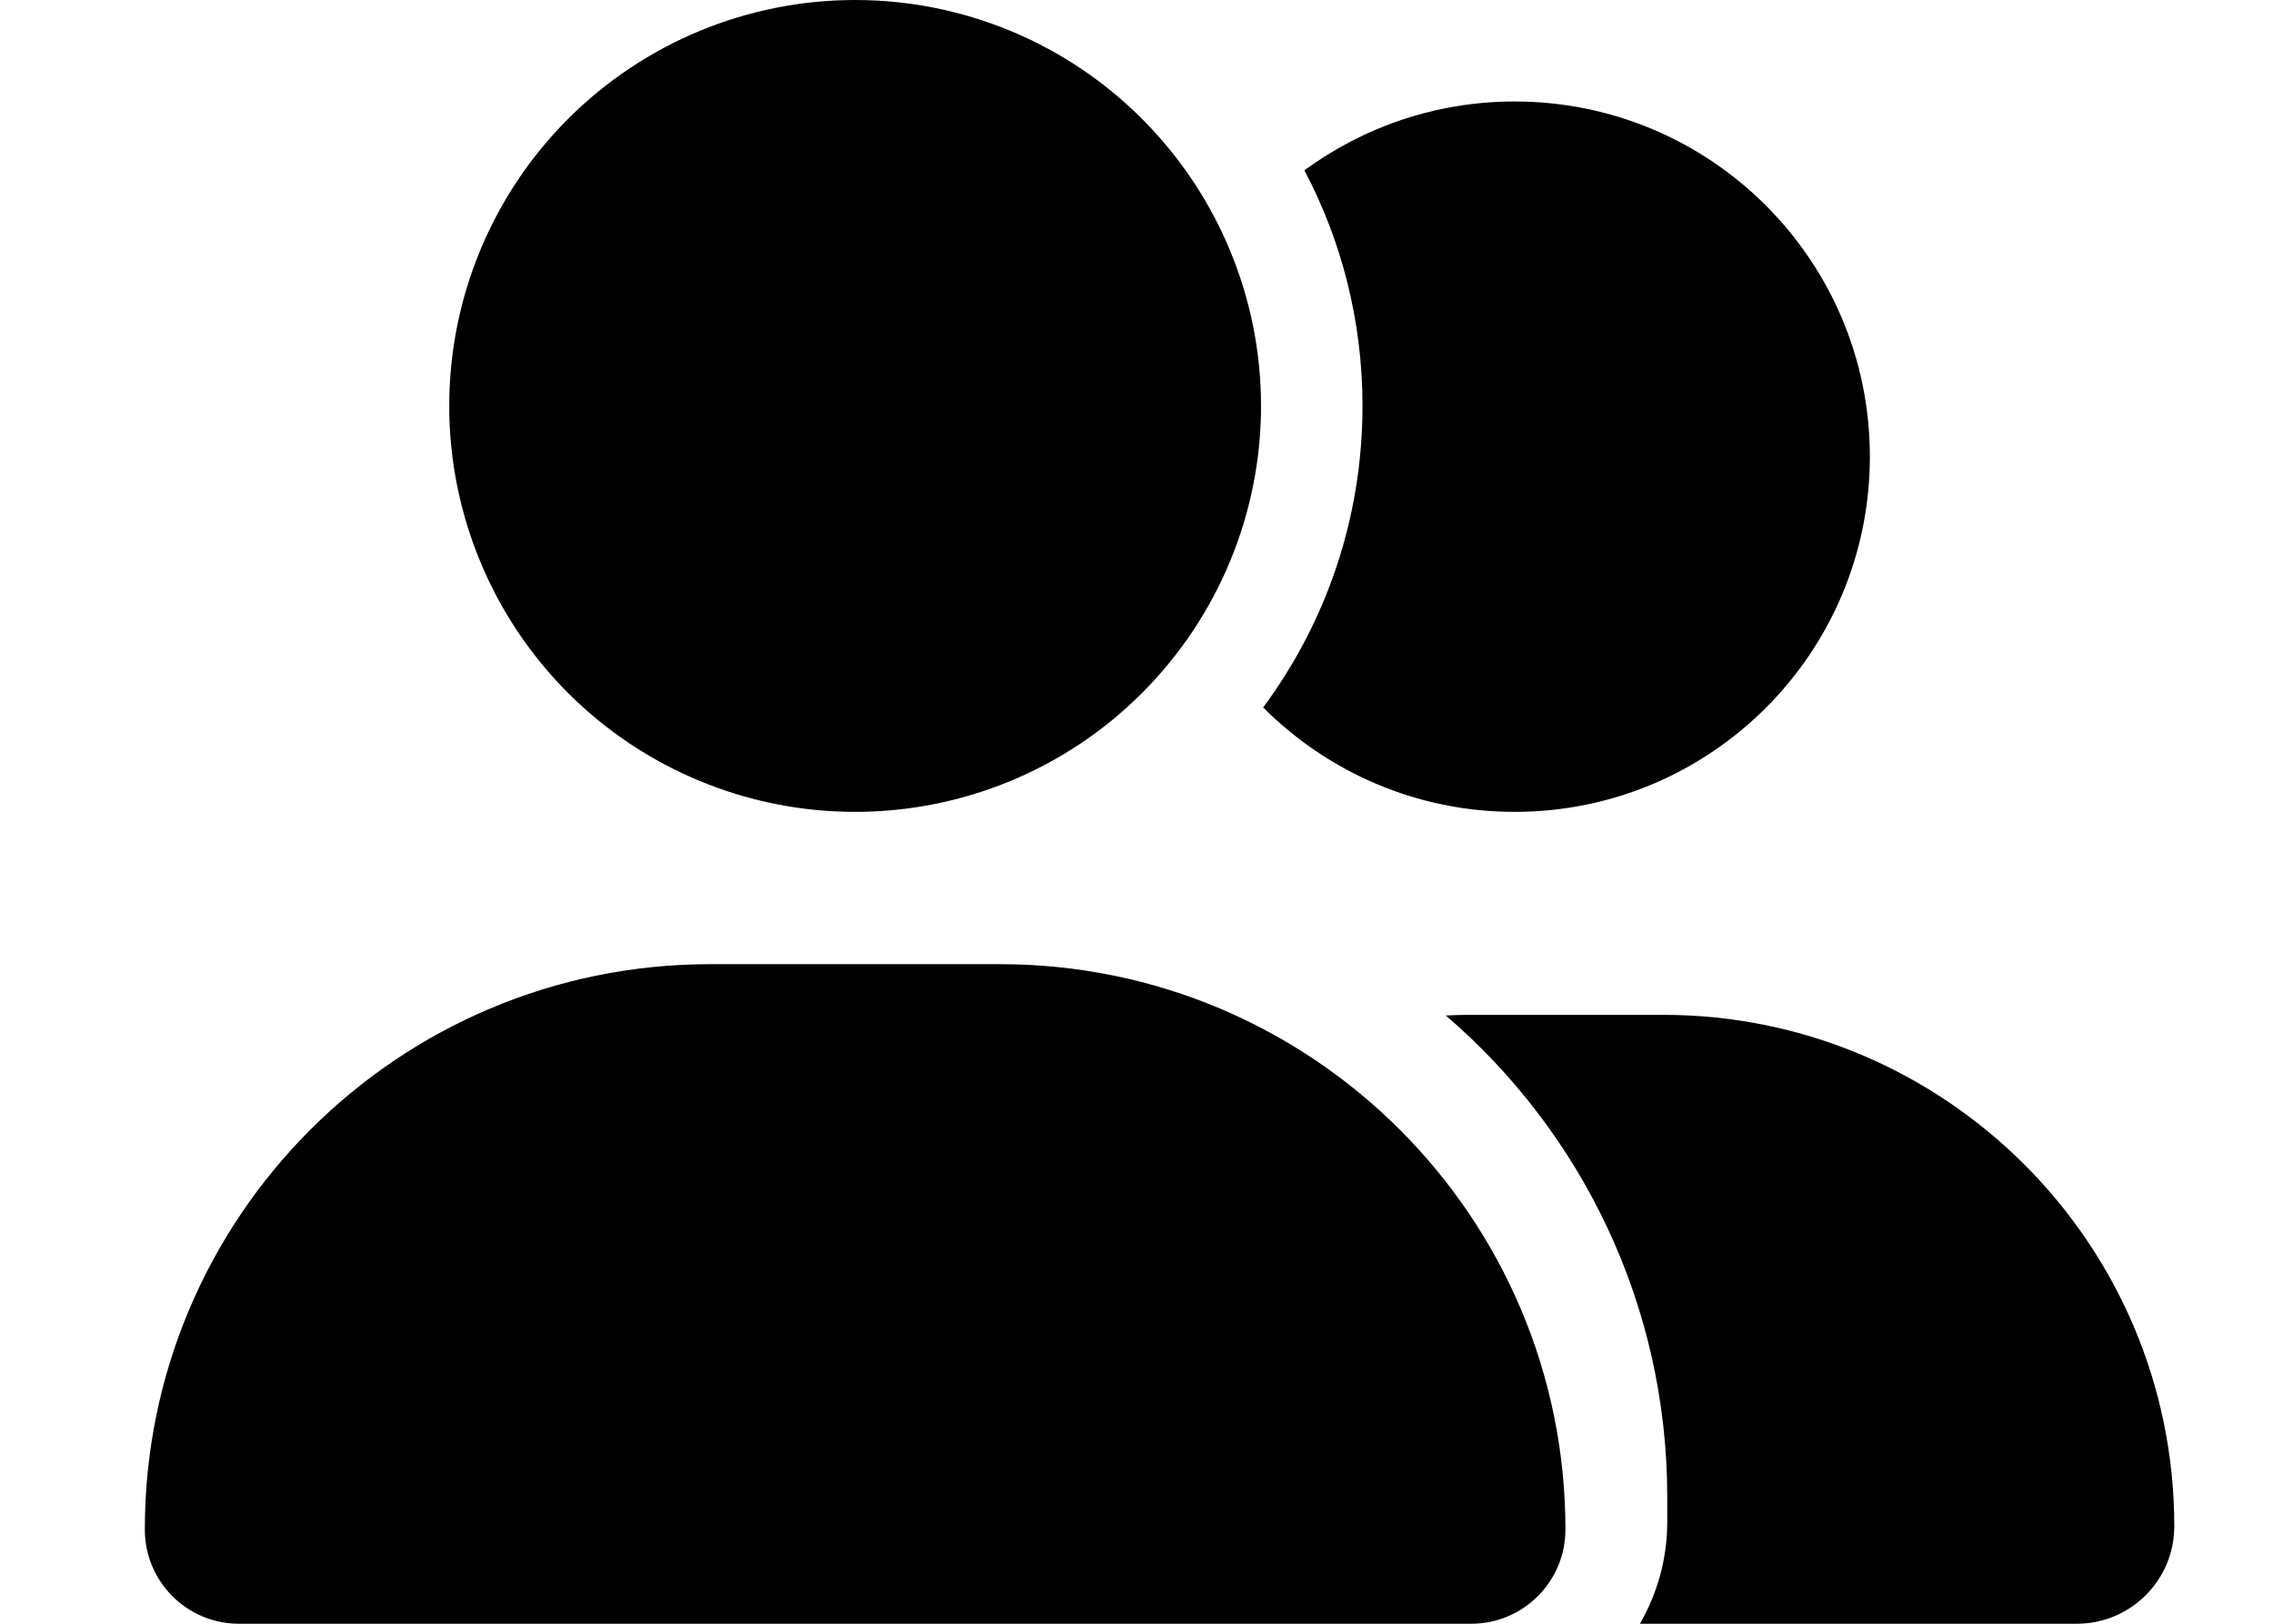
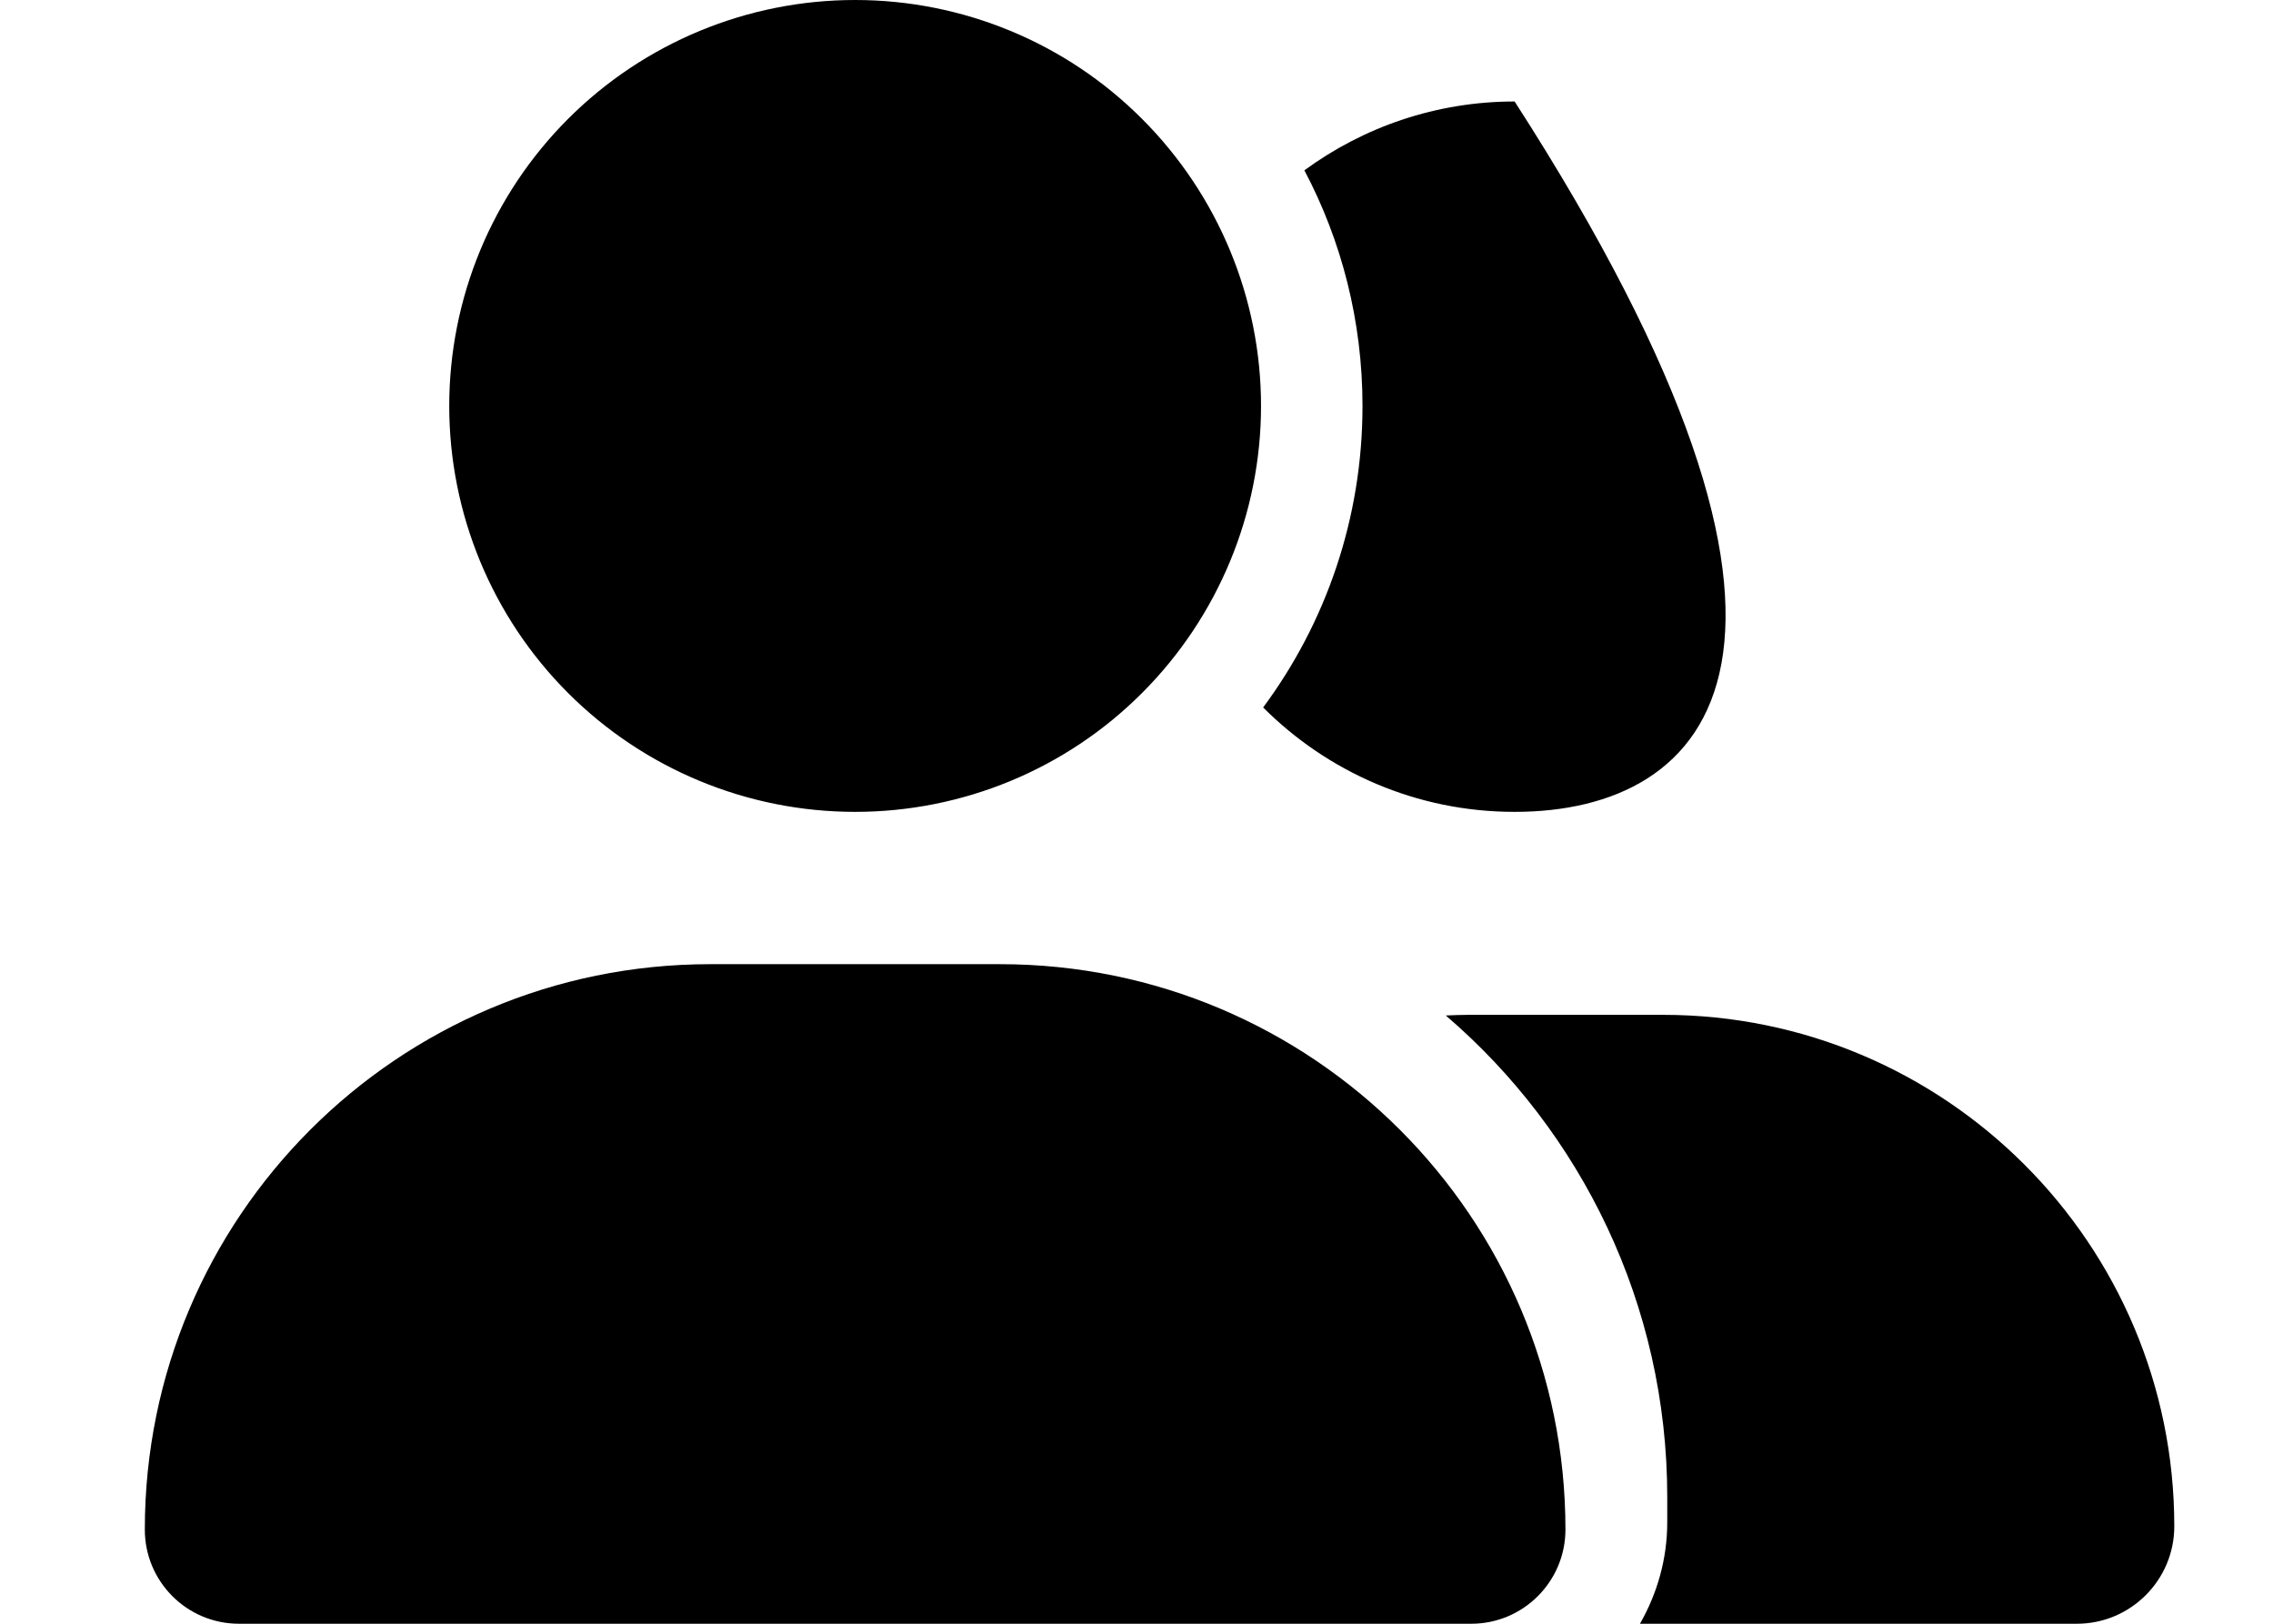
<svg xmlns="http://www.w3.org/2000/svg" width="14" height="10" viewBox="0 0 14 10" fill="none">
-   <path d="M2.767 2.5C2.767 1.837 3.03 1.201 3.499 0.732C3.968 0.263 4.604 0 5.267 0C5.93 0 6.566 0.263 7.034 0.732C7.503 1.201 7.767 1.837 7.767 2.5C7.767 3.163 7.503 3.799 7.034 4.268C6.566 4.737 5.93 5 5.267 5C4.604 5 3.968 4.737 3.499 4.268C3.03 3.799 2.767 3.163 2.767 2.5ZM0.892 9.42C0.892 7.496 2.45 5.938 4.374 5.938H6.159C8.083 5.938 9.642 7.496 9.642 9.42C9.642 9.74 9.382 10 9.062 10H1.472C1.151 10 0.892 9.74 0.892 9.42ZM12.792 10H10.101C10.206 9.816 10.269 9.604 10.269 9.375V9.219C10.269 8.033 9.739 6.969 8.905 6.254C8.952 6.252 8.997 6.25 9.044 6.25H10.243C11.981 6.25 13.392 7.66 13.392 9.4C13.392 9.732 13.122 10 12.792 10ZM9.329 5C8.724 5 8.177 4.754 7.78 4.357C8.165 3.838 8.392 3.195 8.392 2.5C8.392 1.977 8.263 1.482 8.034 1.049C8.397 0.783 8.845 0.625 9.329 0.625C10.538 0.625 11.517 1.604 11.517 2.812C11.517 4.021 10.538 5 9.329 5Z" fill="black" />
+   <path d="M2.767 2.5C2.767 1.837 3.03 1.201 3.499 0.732C3.968 0.263 4.604 0 5.267 0C5.93 0 6.566 0.263 7.034 0.732C7.503 1.201 7.767 1.837 7.767 2.5C7.767 3.163 7.503 3.799 7.034 4.268C6.566 4.737 5.93 5 5.267 5C4.604 5 3.968 4.737 3.499 4.268C3.03 3.799 2.767 3.163 2.767 2.5ZM0.892 9.42C0.892 7.496 2.45 5.938 4.374 5.938H6.159C8.083 5.938 9.642 7.496 9.642 9.42C9.642 9.74 9.382 10 9.062 10H1.472C1.151 10 0.892 9.74 0.892 9.42ZM12.792 10H10.101C10.206 9.816 10.269 9.604 10.269 9.375V9.219C10.269 8.033 9.739 6.969 8.905 6.254C8.952 6.252 8.997 6.25 9.044 6.25H10.243C11.981 6.25 13.392 7.66 13.392 9.4C13.392 9.732 13.122 10 12.792 10ZM9.329 5C8.724 5 8.177 4.754 7.78 4.357C8.165 3.838 8.392 3.195 8.392 2.5C8.392 1.977 8.263 1.482 8.034 1.049C8.397 0.783 8.845 0.625 9.329 0.625C11.517 4.021 10.538 5 9.329 5Z" fill="black" />
</svg>